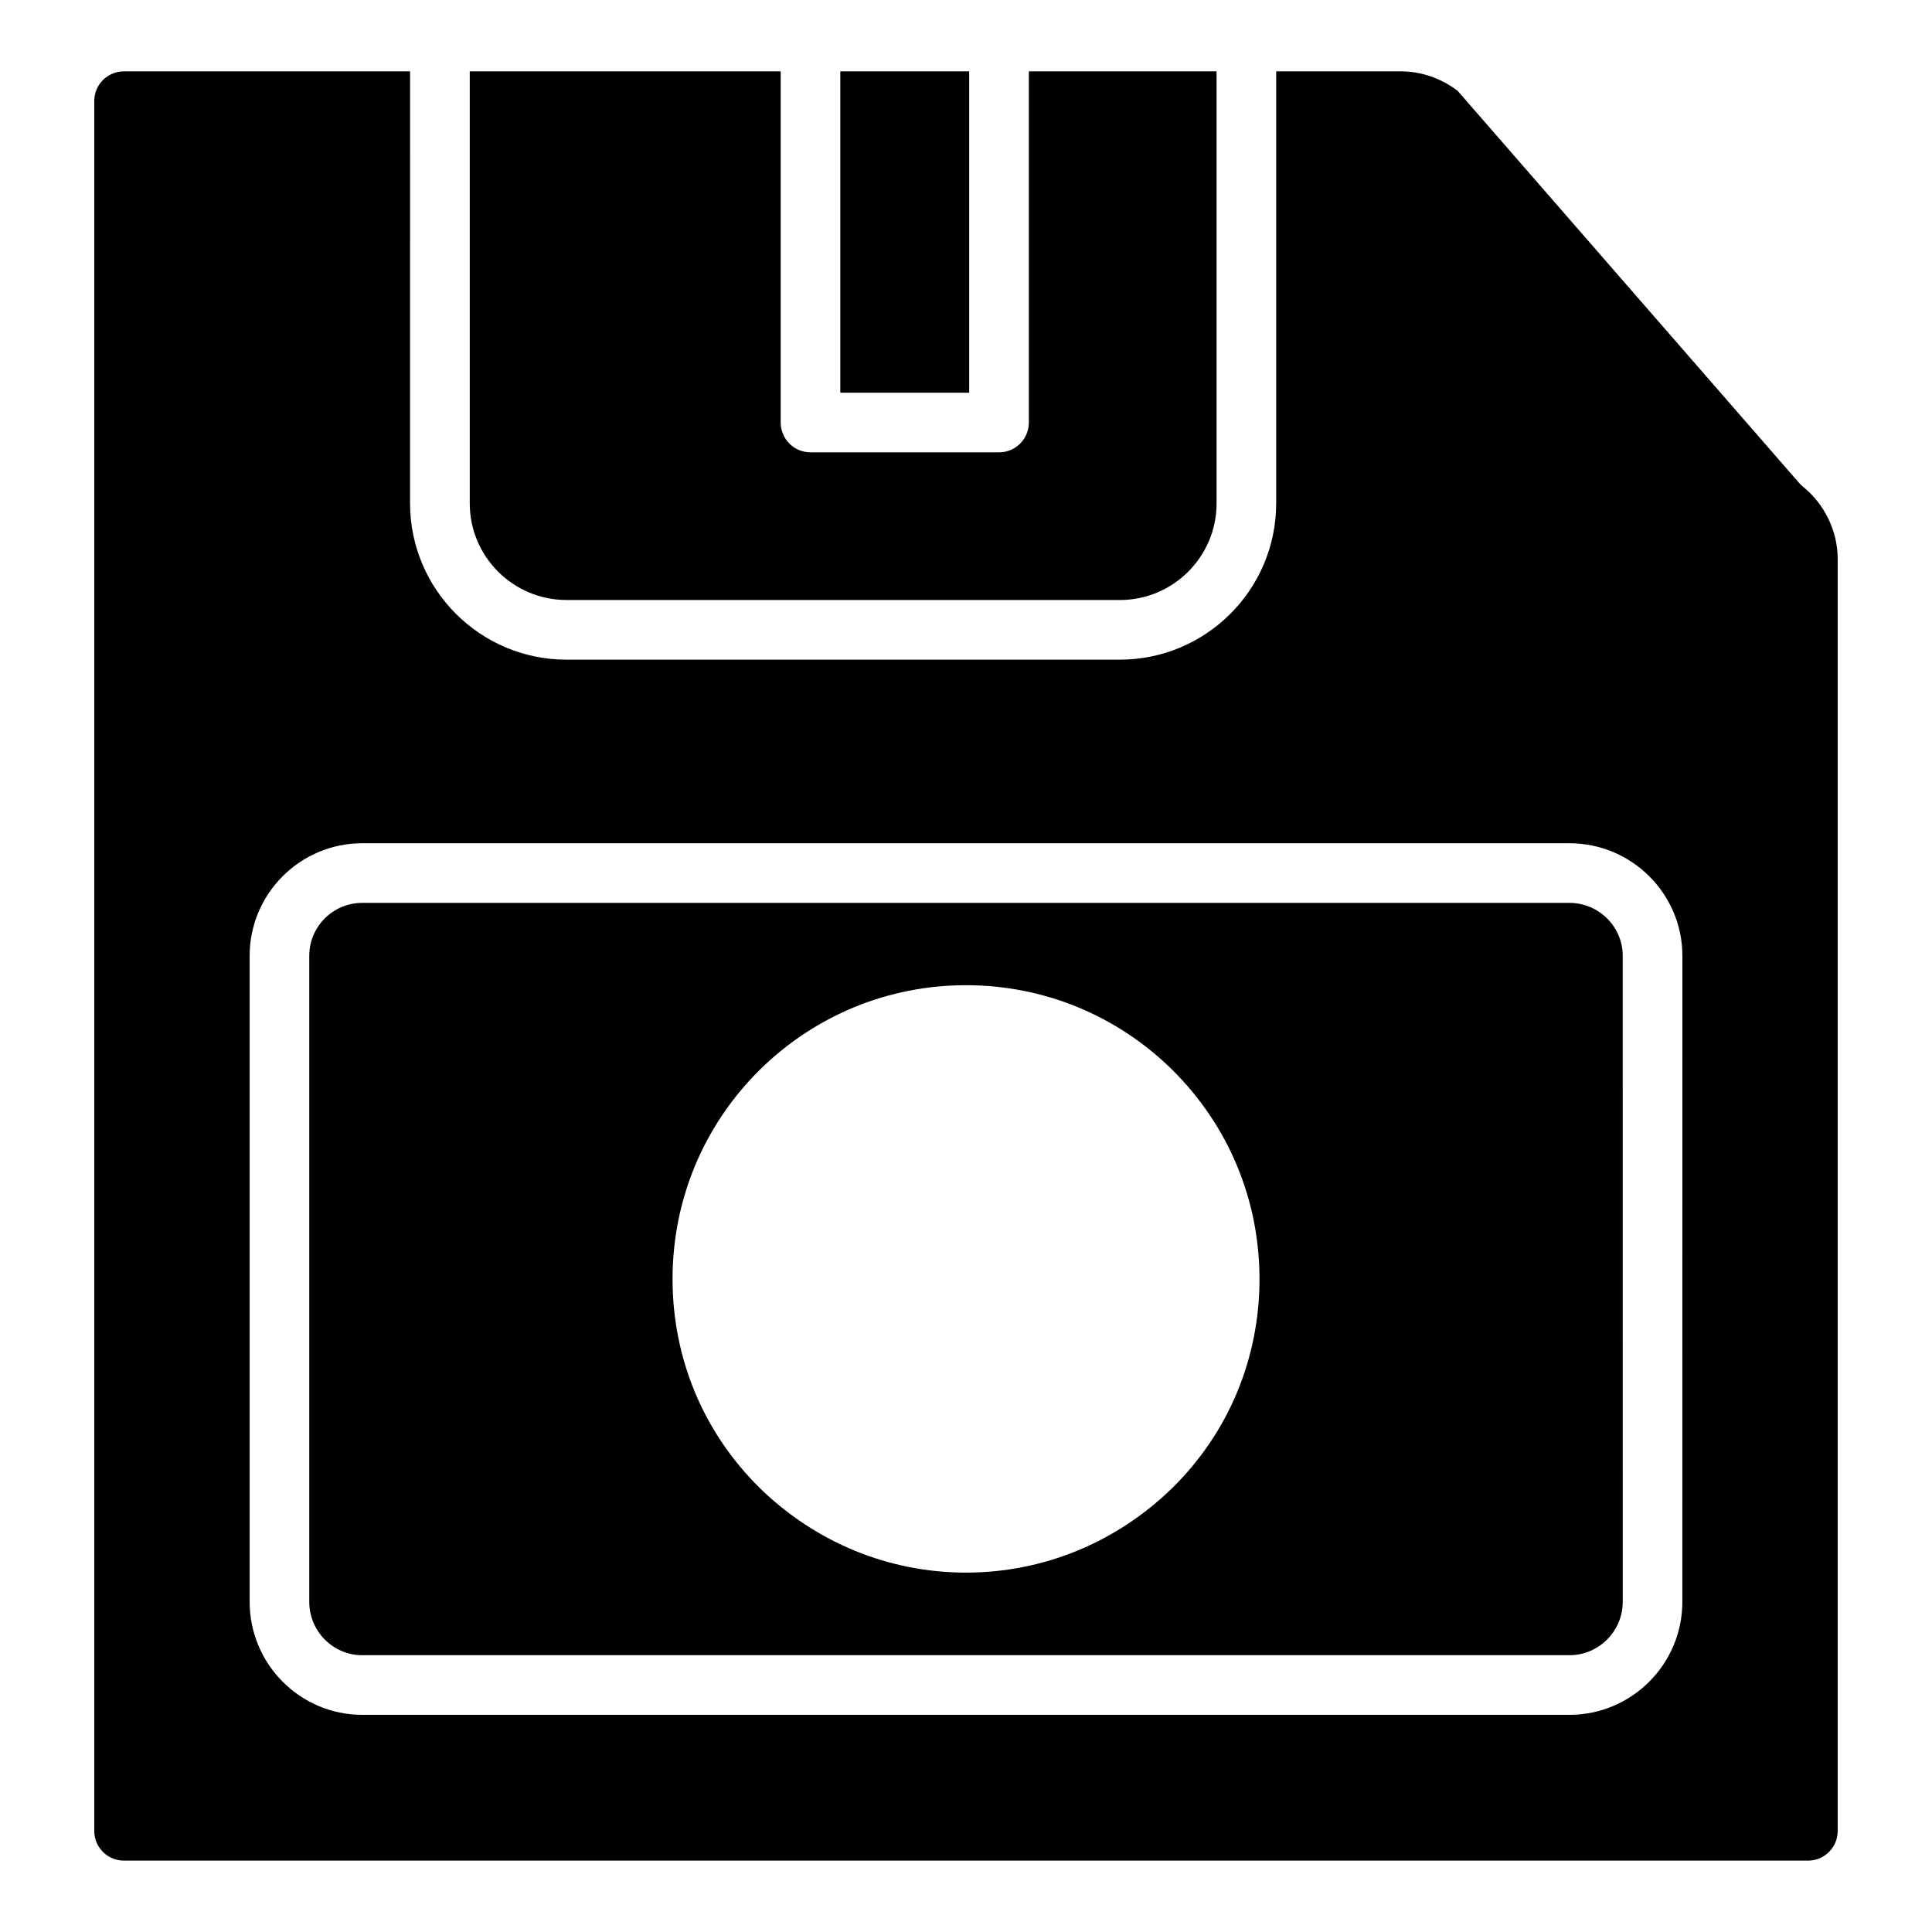
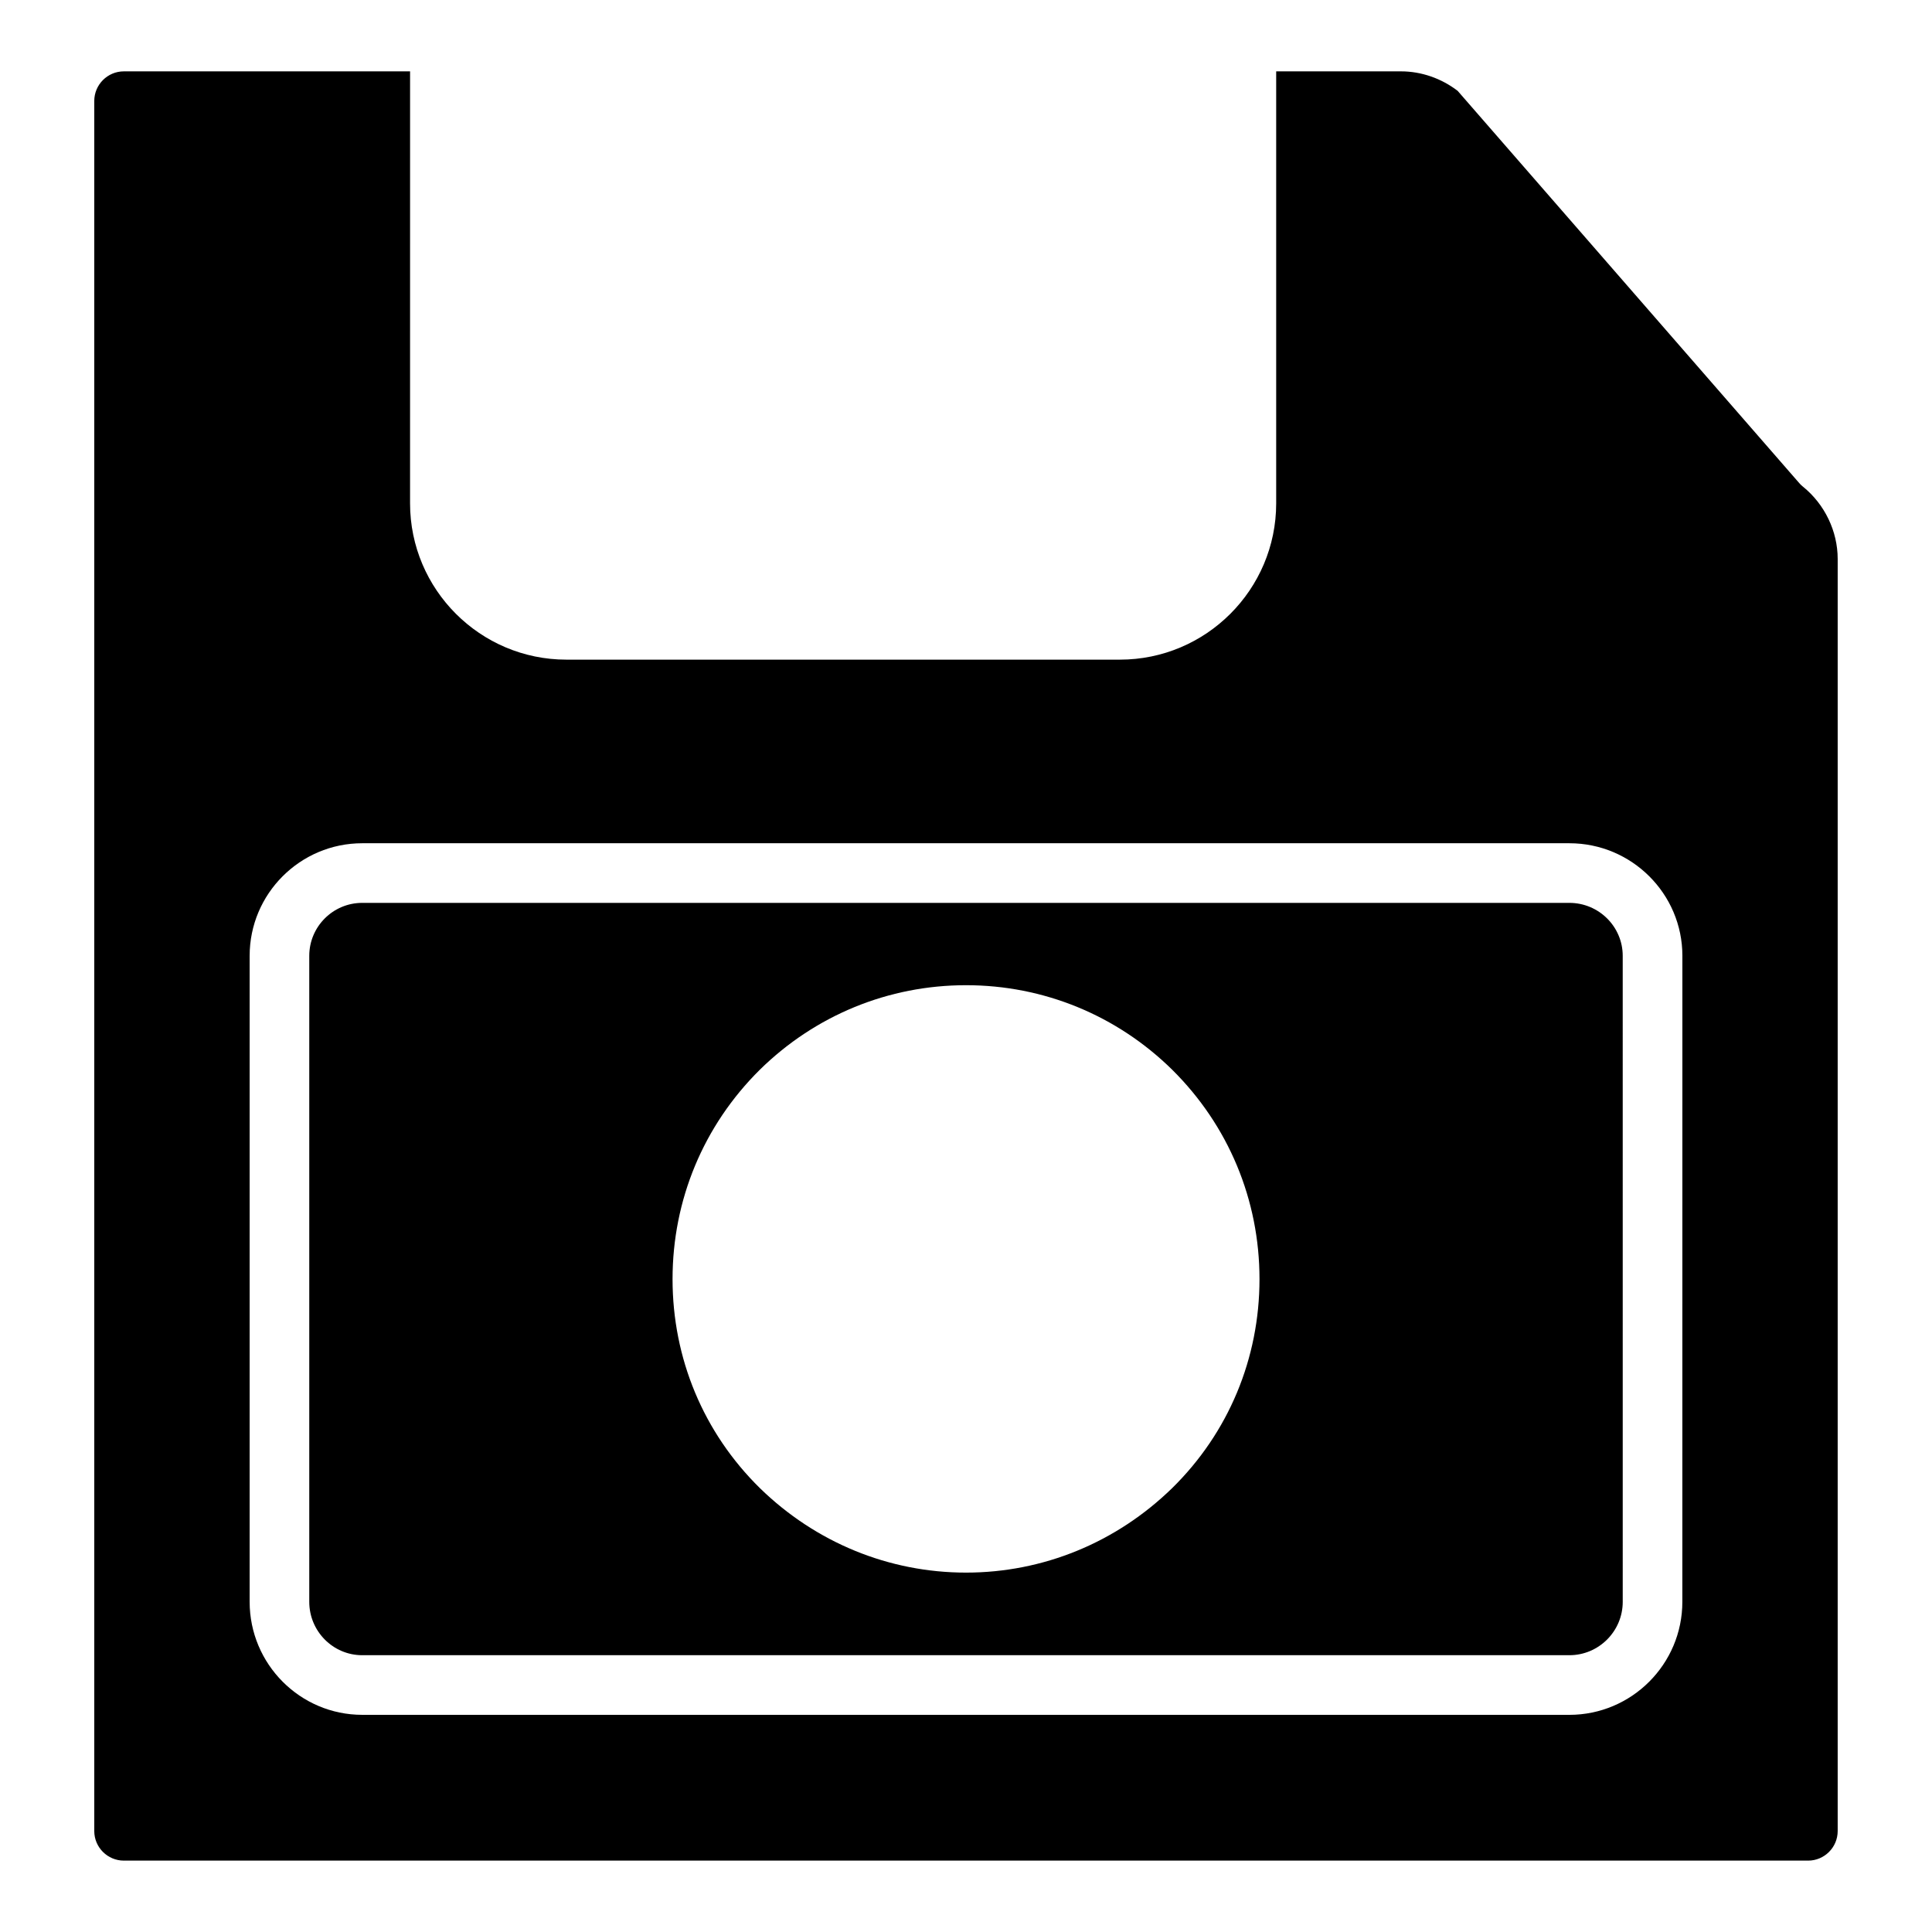
<svg xmlns="http://www.w3.org/2000/svg" fill="#000000" width="800px" height="800px" version="1.1" viewBox="144 144 512 512">
  <g>
-     <path d="m366.69 162.91h34.152v85.164h-34.152z" />
    <path d="m559.9 383.27h-319.91c-7.734 0-14.031 6.297-14.031 14.031v171.2c0 7.801 6.297 14.145 14.031 14.145h319.91c7.793 0 14.141-6.344 14.141-14.145l-0.004-171.2c0-7.734-6.344-14.031-14.137-14.031zm-105.25 155.08c-14.824 14.457-34.219 22.406-54.641 22.406s-39.824-7.949-54.625-22.383c-14.941-14.688-23.152-34.352-23.152-55.398 0-20.992 8.203-40.688 23.105-55.461 14.711-14.469 34.121-22.426 54.672-22.426 20.543 0 39.953 7.957 54.641 22.406 14.926 14.793 23.129 34.492 23.129 55.48 0 21.047-8.211 40.715-23.129 55.375z" />
-     <path d="m294.11 303.01h146.68c14.125 0 25.613-11.492 25.613-25.613v-114.49h-49.75v93.066c0 4.367-3.535 7.902-7.902 7.902h-49.957c-4.367 0-7.902-3.535-7.902-7.902v-93.066h-82.402v114.48c0 14.125 11.492 25.617 25.625 25.617z" />
    <path d="m621.8 272.97c-0.363-0.293-0.695-0.609-0.996-0.965l-90.512-103.93c-4.356-3.332-9.656-5.164-14.996-5.164h-33.094v114.48c0 22.836-18.586 41.422-41.422 41.422h-146.68c-22.844 0-41.43-18.586-41.43-41.422l0.004-114.48h-75.848c-4.324 0-7.844 3.519-7.844 7.852v458.48c0 4.32 3.519 7.84 7.844 7.84h446.34c4.32 0 7.84-3.519 7.84-7.84v-337.12c0-7.34-3.441-14.5-9.207-19.156zm-31.961 295.53c0 16.516-13.438 29.953-29.945 29.953l-319.9-0.004c-16.453 0-29.836-13.438-29.836-29.953v-171.19c0-16.453 13.383-29.836 29.836-29.836h319.91c16.508 0 29.945 13.383 29.945 29.836z" />
  </g>
</svg>